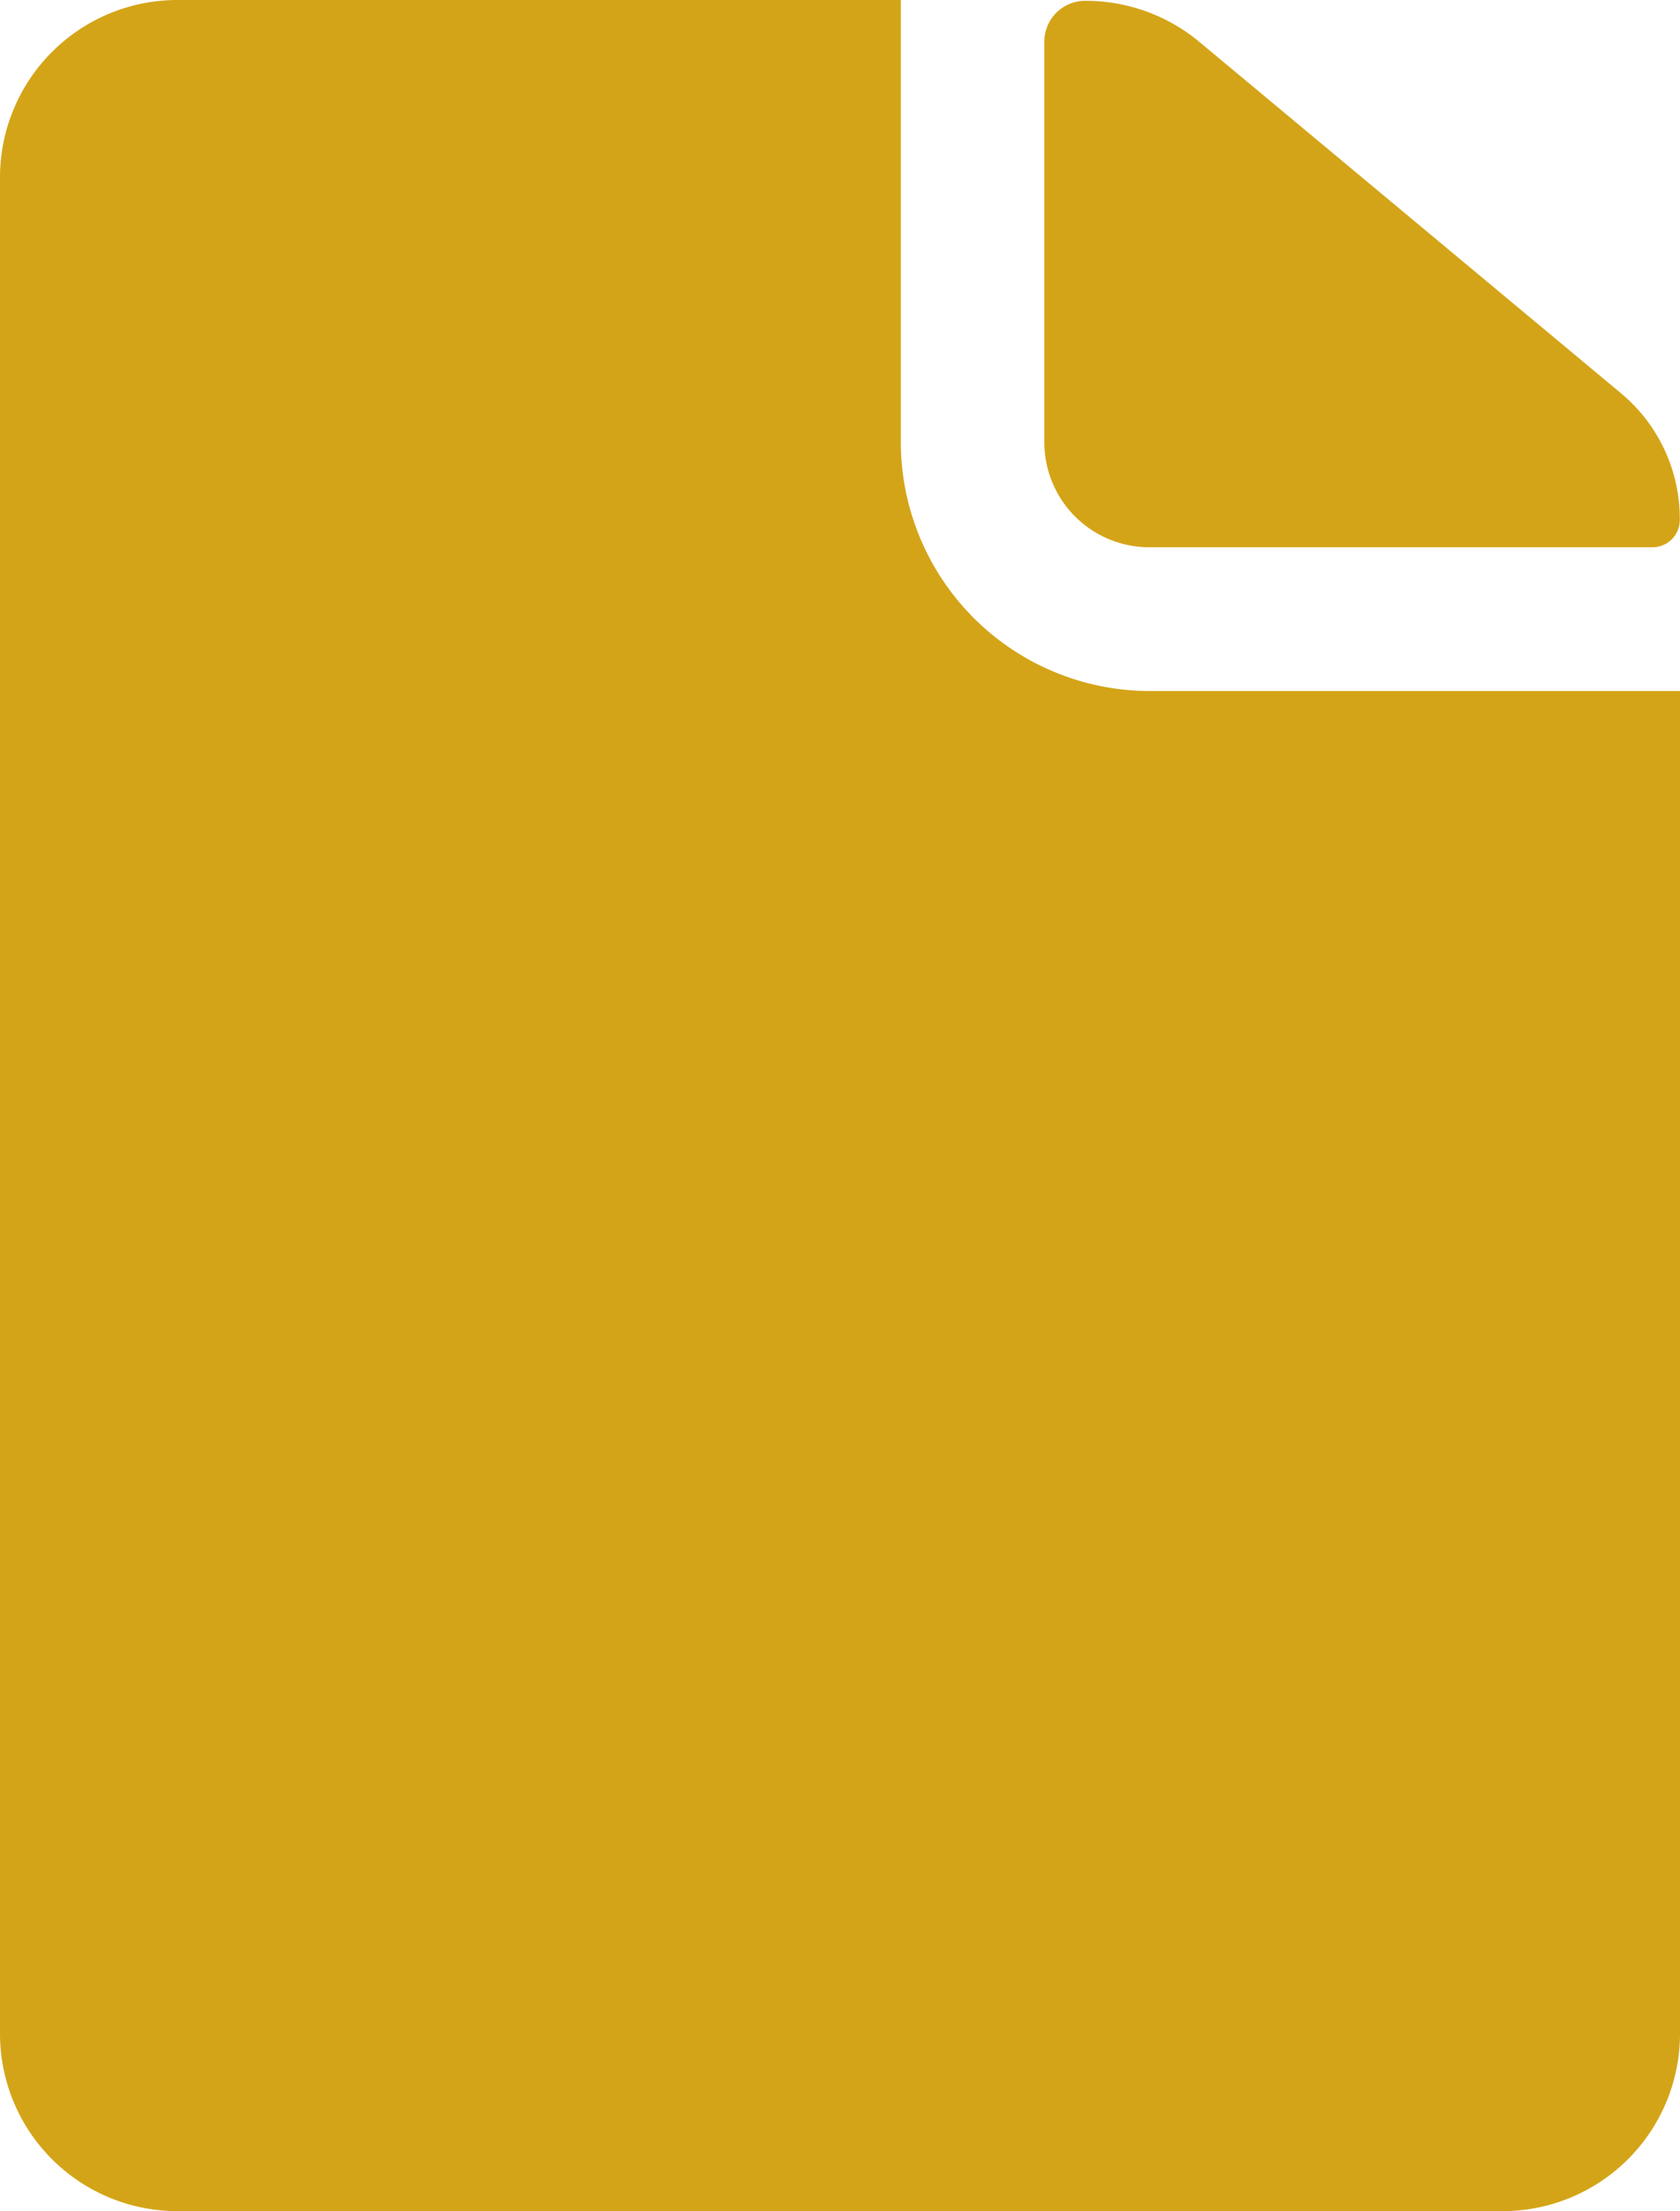
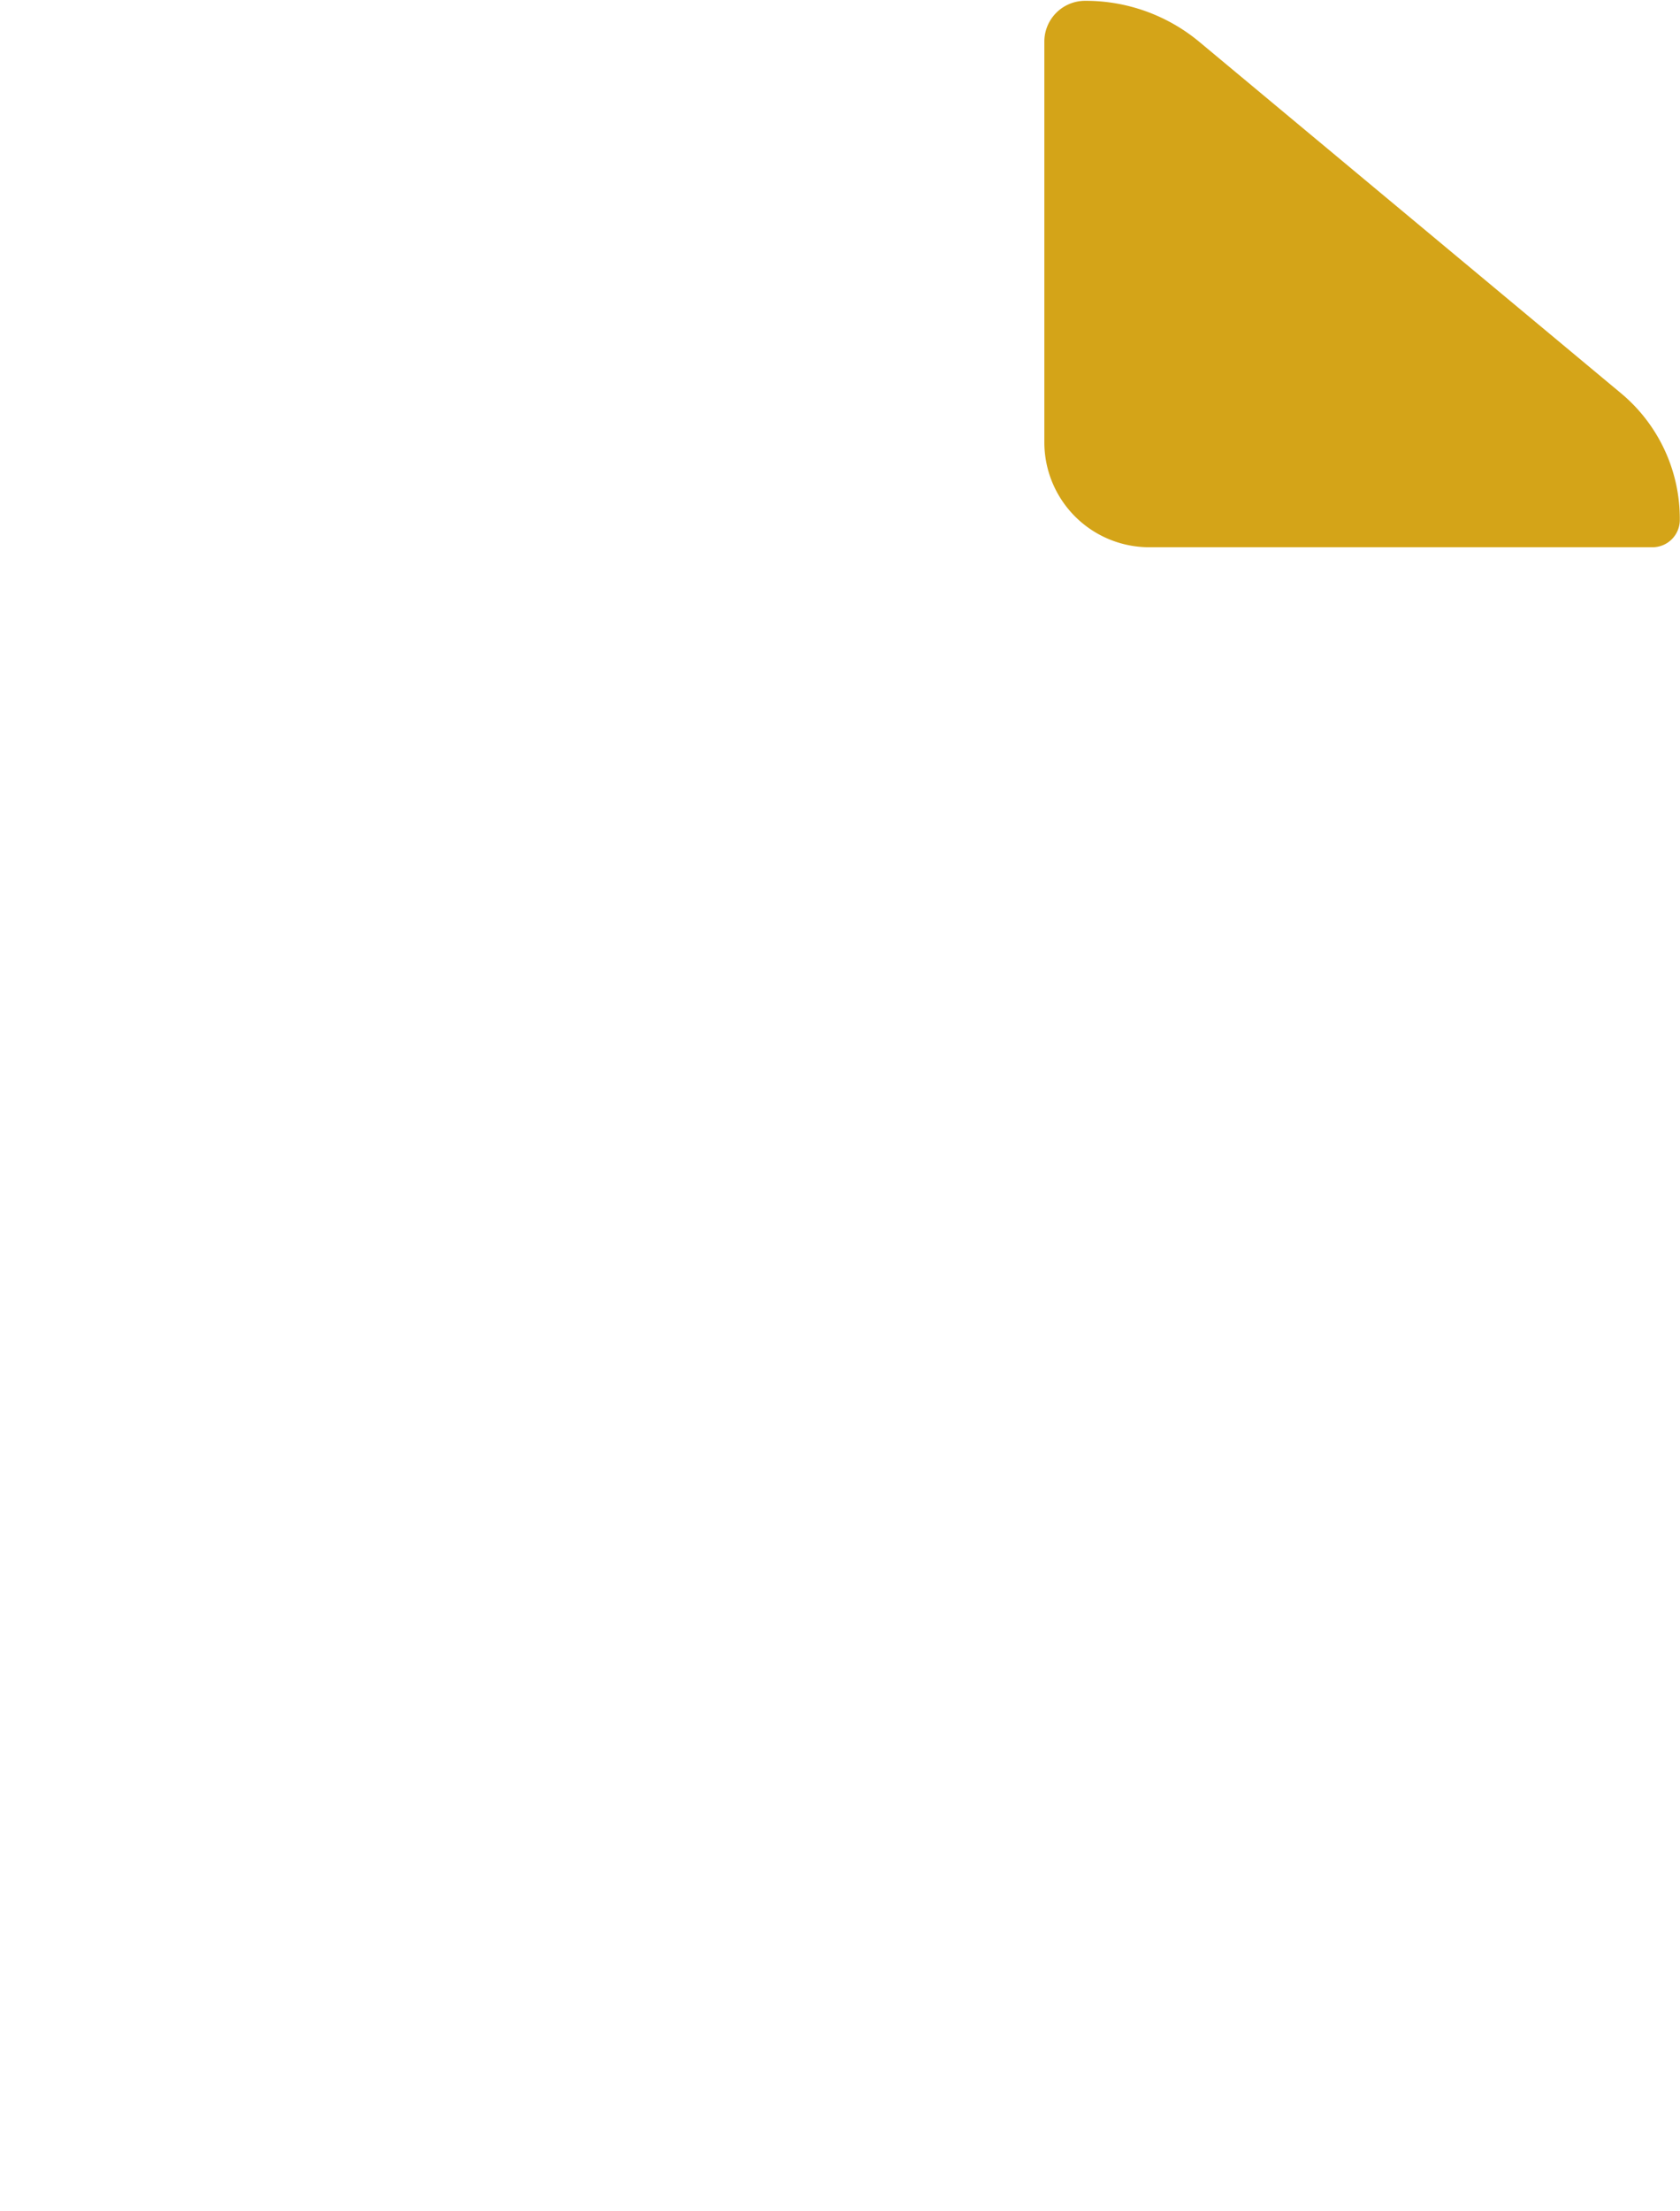
<svg xmlns="http://www.w3.org/2000/svg" id="Icon_ionic-ios-document" data-name="Icon ionic-ios-document" width="26.736" height="35.178" viewBox="0 0 26.736 35.178">
  <path id="Path_204" data-name="Path 204" d="M22.273,12.642h8a.435.435,0,0,0,.44-.44h0a2.6,2.6,0,0,0-.941-2.014L23.064,4.6a2.825,2.825,0,0,0-1.812-.651h0A.649.649,0,0,0,20.6,4.6v6.376A1.67,1.67,0,0,0,22.273,12.642Z" transform="translate(-3.98 -3.936)" fill="#d4a418" />
-   <path id="Path_205" data-name="Path 205" d="M21.648,10.973V3.938H10.127A2.823,2.823,0,0,0,7.312,6.752V36.3a2.823,2.823,0,0,0,2.814,2.814H31.234A2.823,2.823,0,0,0,34.048,36.3V14.931H25.605A3.964,3.964,0,0,1,21.648,10.973Z" transform="translate(-7.312 -3.938)" fill="#d4a418" />
</svg>